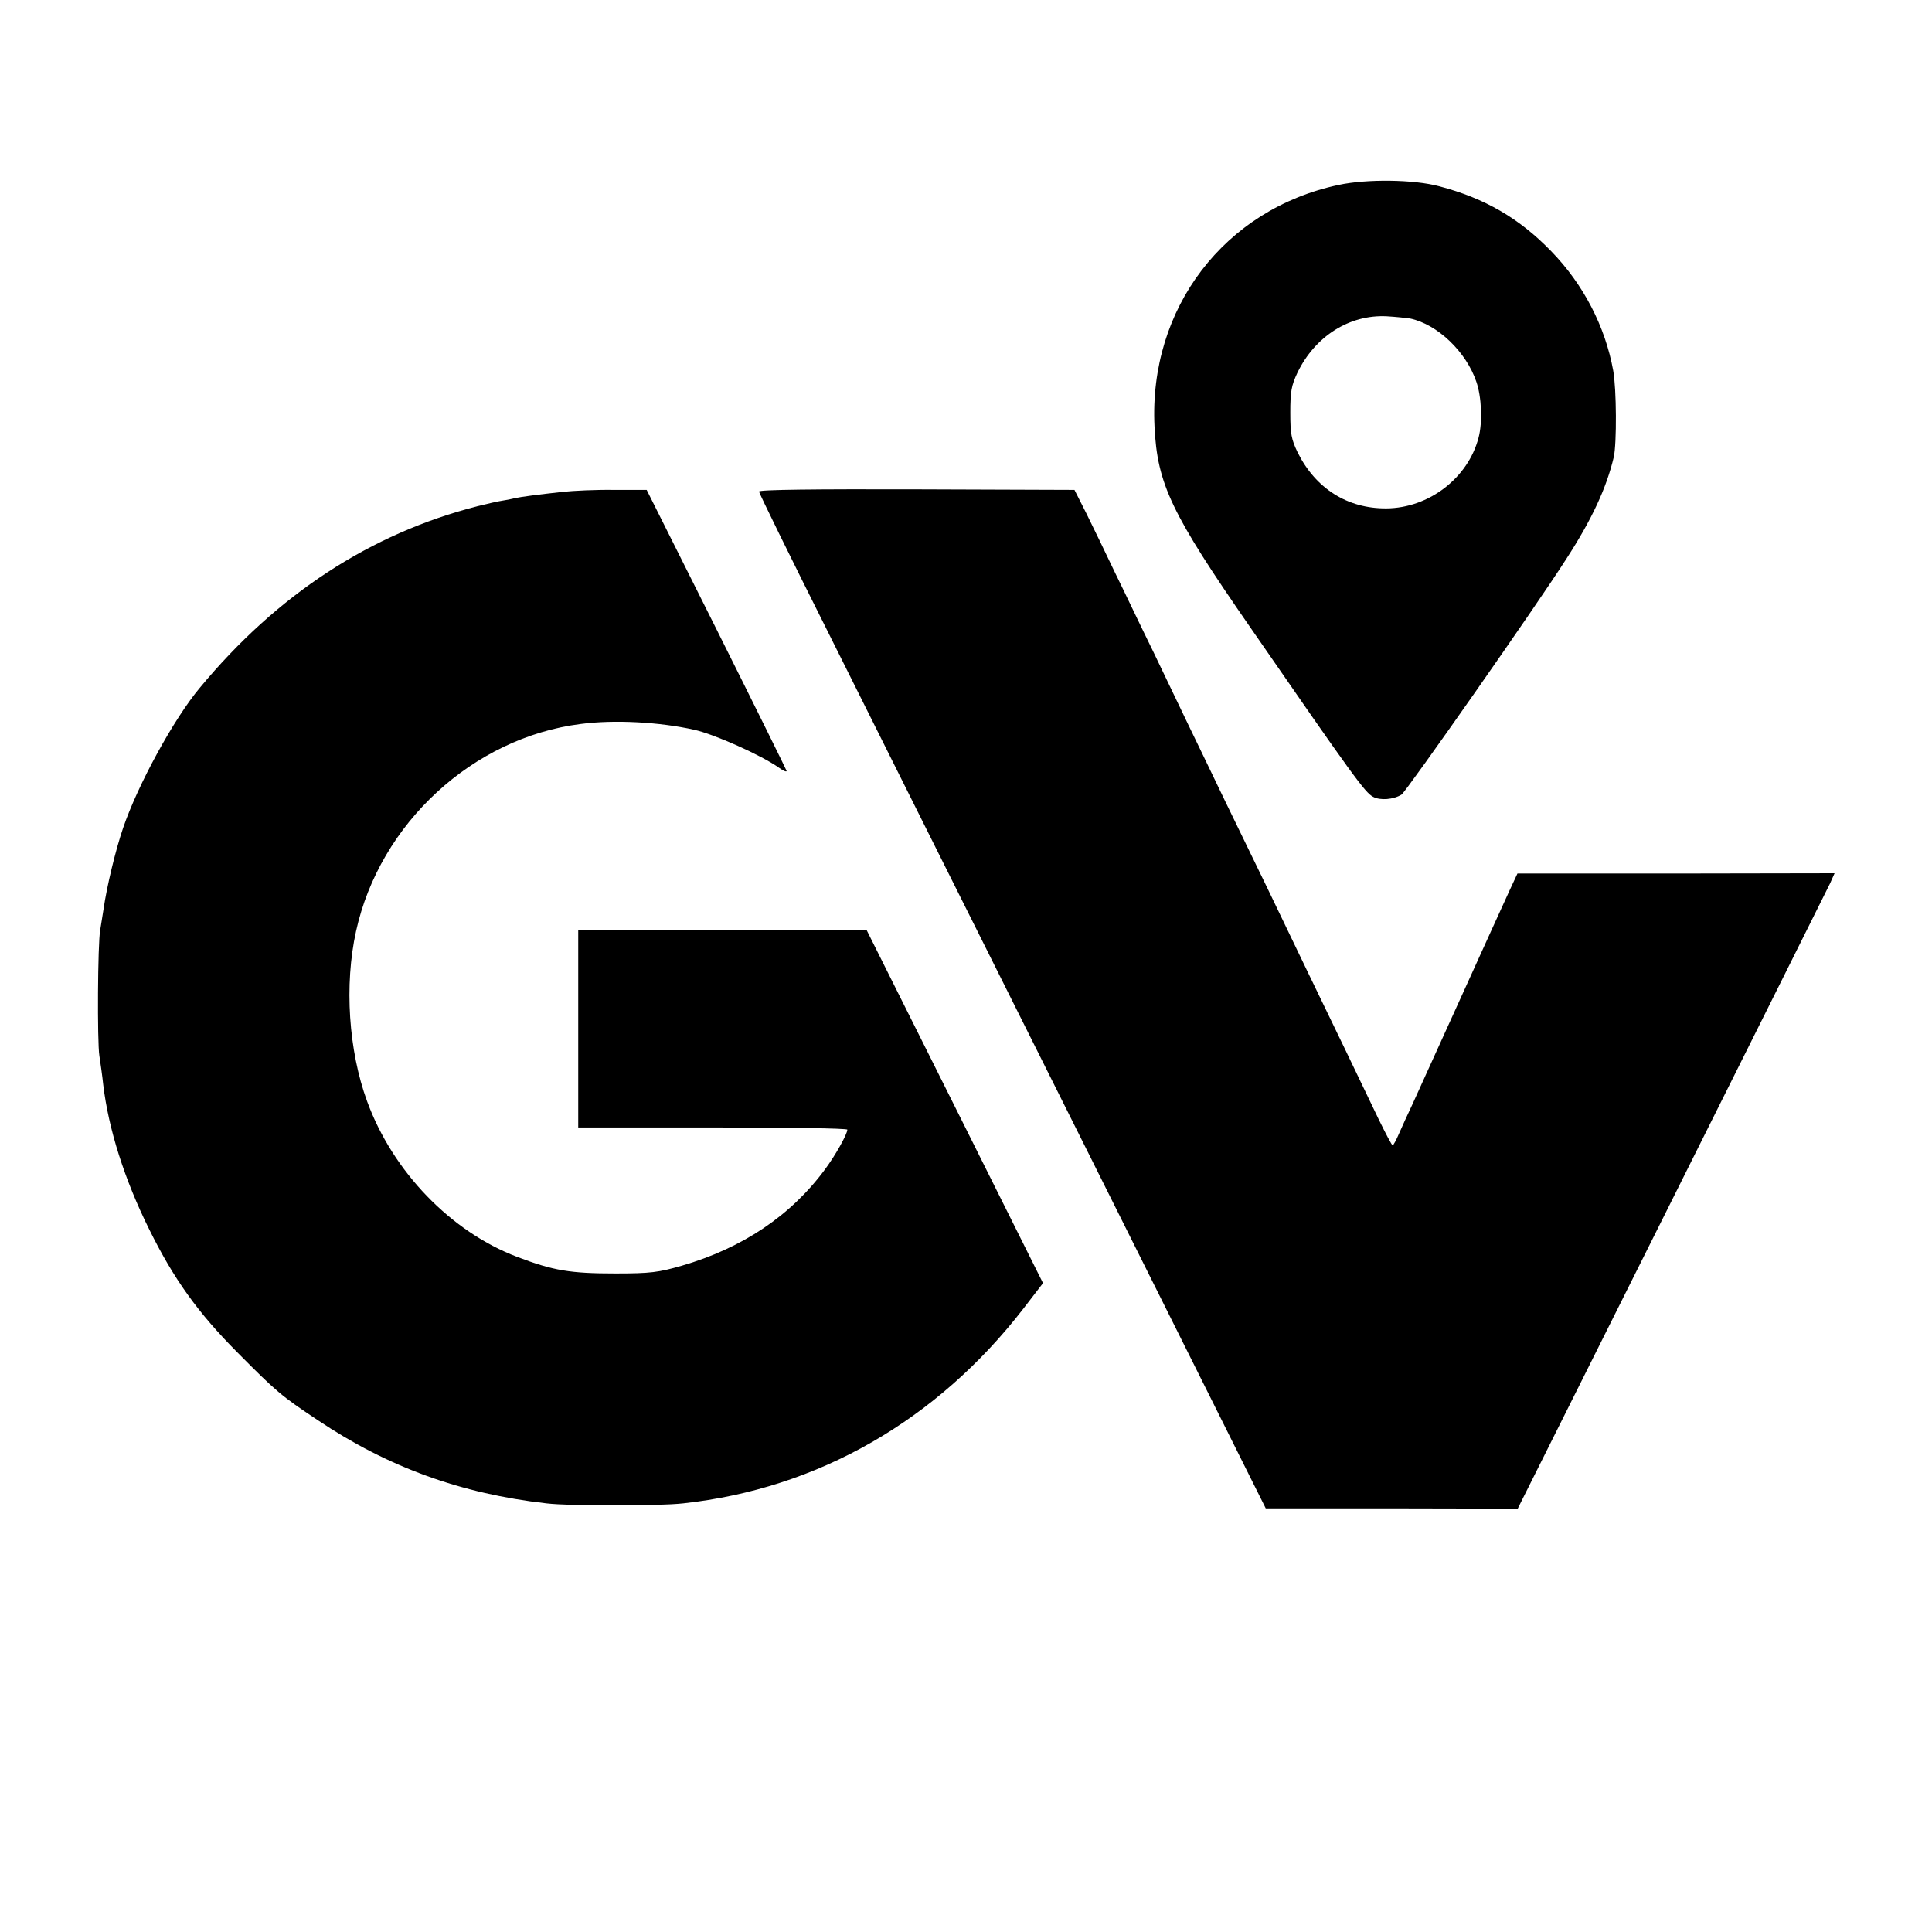
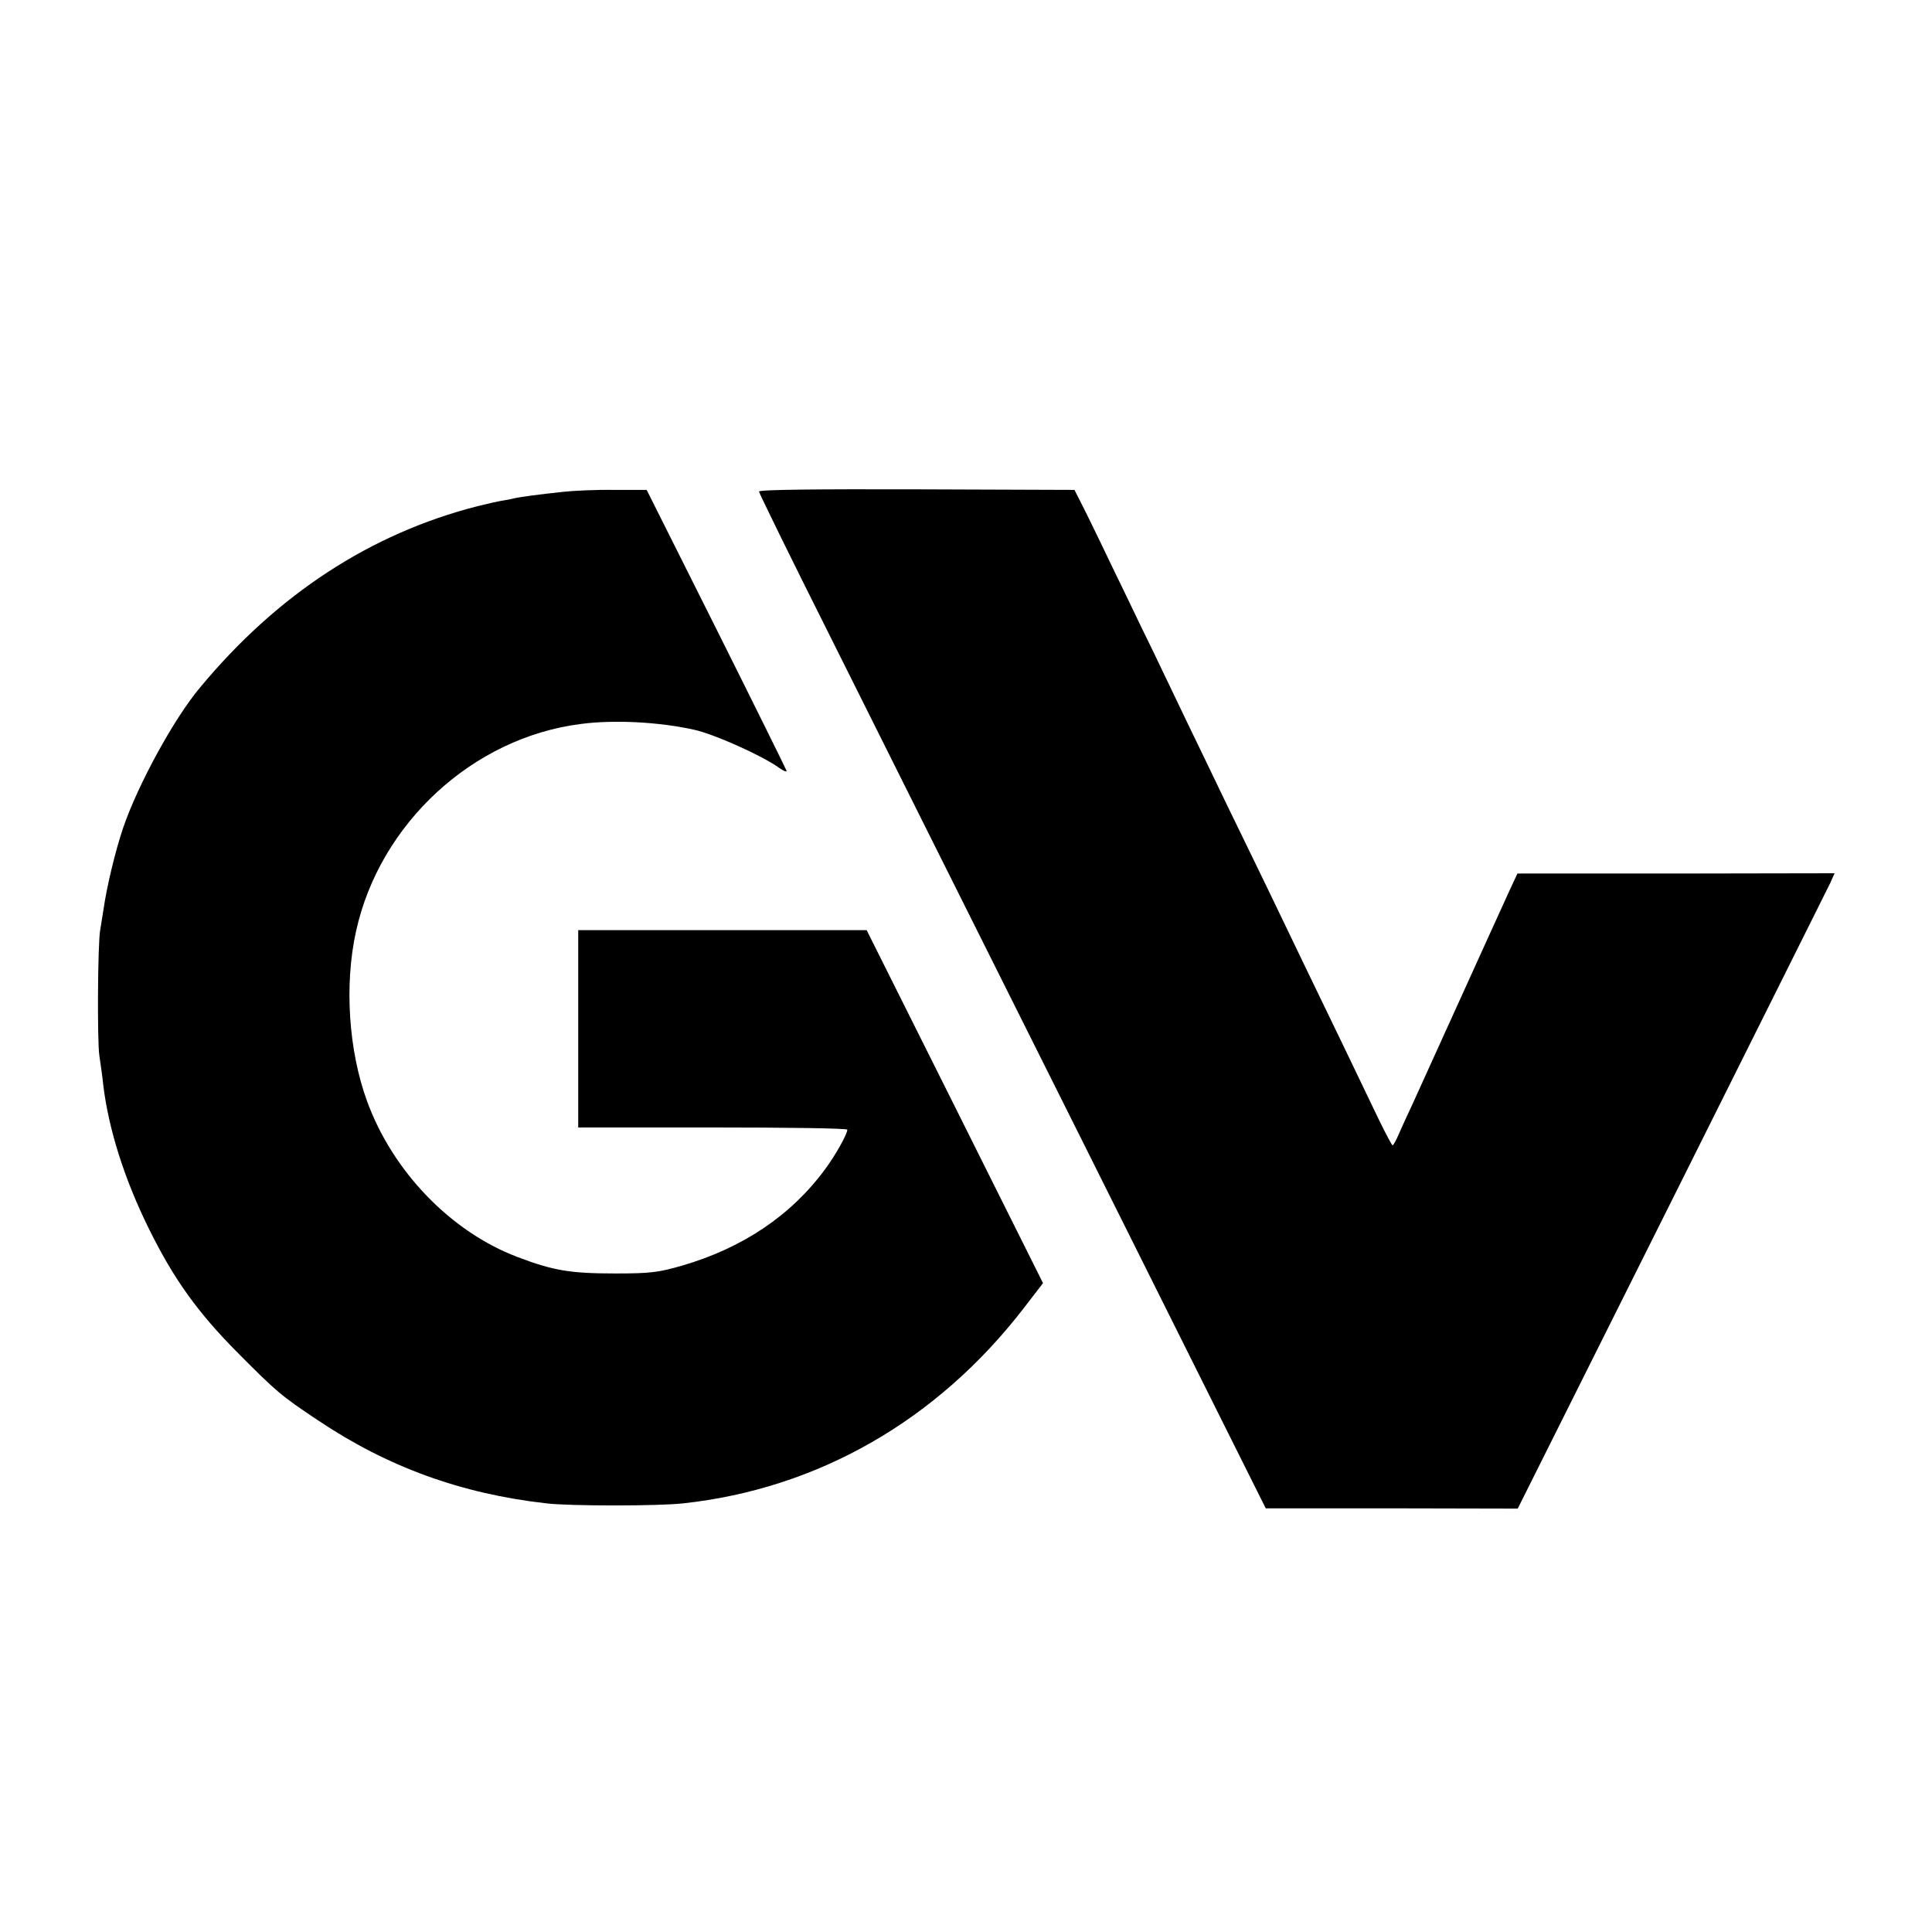
<svg xmlns="http://www.w3.org/2000/svg" version="1.0" width="700pt" height="700pt" viewBox="0 0 700 700" preserveAspectRatio="xMidYMid meet">
  <g transform="translate(0,700) scale(0.1,-0.1)" fill="#000000" stroke="none">
-     <path d="M4850 6330 c-414 -88 -688 -447 -667 -875 10 -209 60 -314 349 -731 371 -537 414 -596 443 -611 26 -14 74 -10 103 8 17 11 490 686 597 854 94 145 146 259 172 369 11 49 10 247 -2 313 -29 160 -108 313 -225 433 -115 119 -241 192 -405 235 -92 25 -263 27 -365 5z m259 -484 c99 -21 203 -120 240 -229 19 -54 23 -147 8 -203 -38 -146 -180 -255 -334 -256 -141 -1 -256 72 -321 202 -23 48 -27 67 -27 145 0 77 4 98 26 145 64 132 189 211 324 204 33 -2 71 -6 84 -8z" />
    <path d="M2040 5218 c-92 -10 -152 -18 -175 -23 -11 -3 -31 -7 -45 -9 -14 -2 -54 -11 -90 -20 -387 -99 -725 -319 -1006 -658 -94 -112 -225 -352 -278 -508 -27 -79 -59 -211 -71 -295 -4 -27 -10 -61 -12 -75 -9 -47 -11 -405 -3 -455 4 -27 11 -75 14 -105 19 -160 77 -344 167 -525 89 -180 176 -301 319 -445 141 -142 158 -157 292 -246 252 -169 518 -266 828 -301 84 -10 405 -10 495 0 488 53 920 300 1234 707 l70 91 -319 639 -320 640 -523 0 -522 0 0 -357 0 -358 488 0 c268 0 487 -3 487 -8 0 -16 -43 -93 -81 -144 -124 -168 -299 -285 -519 -349 -84 -24 -112 -28 -240 -28 -163 0 -225 10 -356 60 -240 91 -451 309 -544 564 -67 183 -83 422 -40 616 86 391 424 702 815 751 121 16 285 7 410 -21 73 -16 245 -93 308 -138 15 -11 27 -16 27 -11 -1 4 -115 235 -254 513 l-253 505 -119 0 c-65 1 -148 -3 -184 -7z" />
    <path d="M2750 5219 c0 -5 114 -238 254 -517 139 -279 552 -1105 918 -1837 l664 -1330 456 0 457 -1 558 1116 c306 613 565 1131 574 1150 l16 36 -575 -1 -574 0 -28 -60 c-15 -33 -94 -206 -175 -385 -81 -179 -161 -354 -177 -390 -17 -36 -39 -84 -49 -107 -10 -24 -21 -43 -23 -43 -3 0 -25 42 -50 93 -24 50 -79 164 -121 252 -92 190 -187 387 -282 585 -39 80 -108 222 -153 315 -45 94 -106 220 -135 280 -29 61 -86 180 -127 265 -42 85 -103 214 -138 285 -34 72 -81 168 -104 215 l-43 85 -571 2 c-368 1 -572 -1 -572 -8z" />
  </g>
</svg>